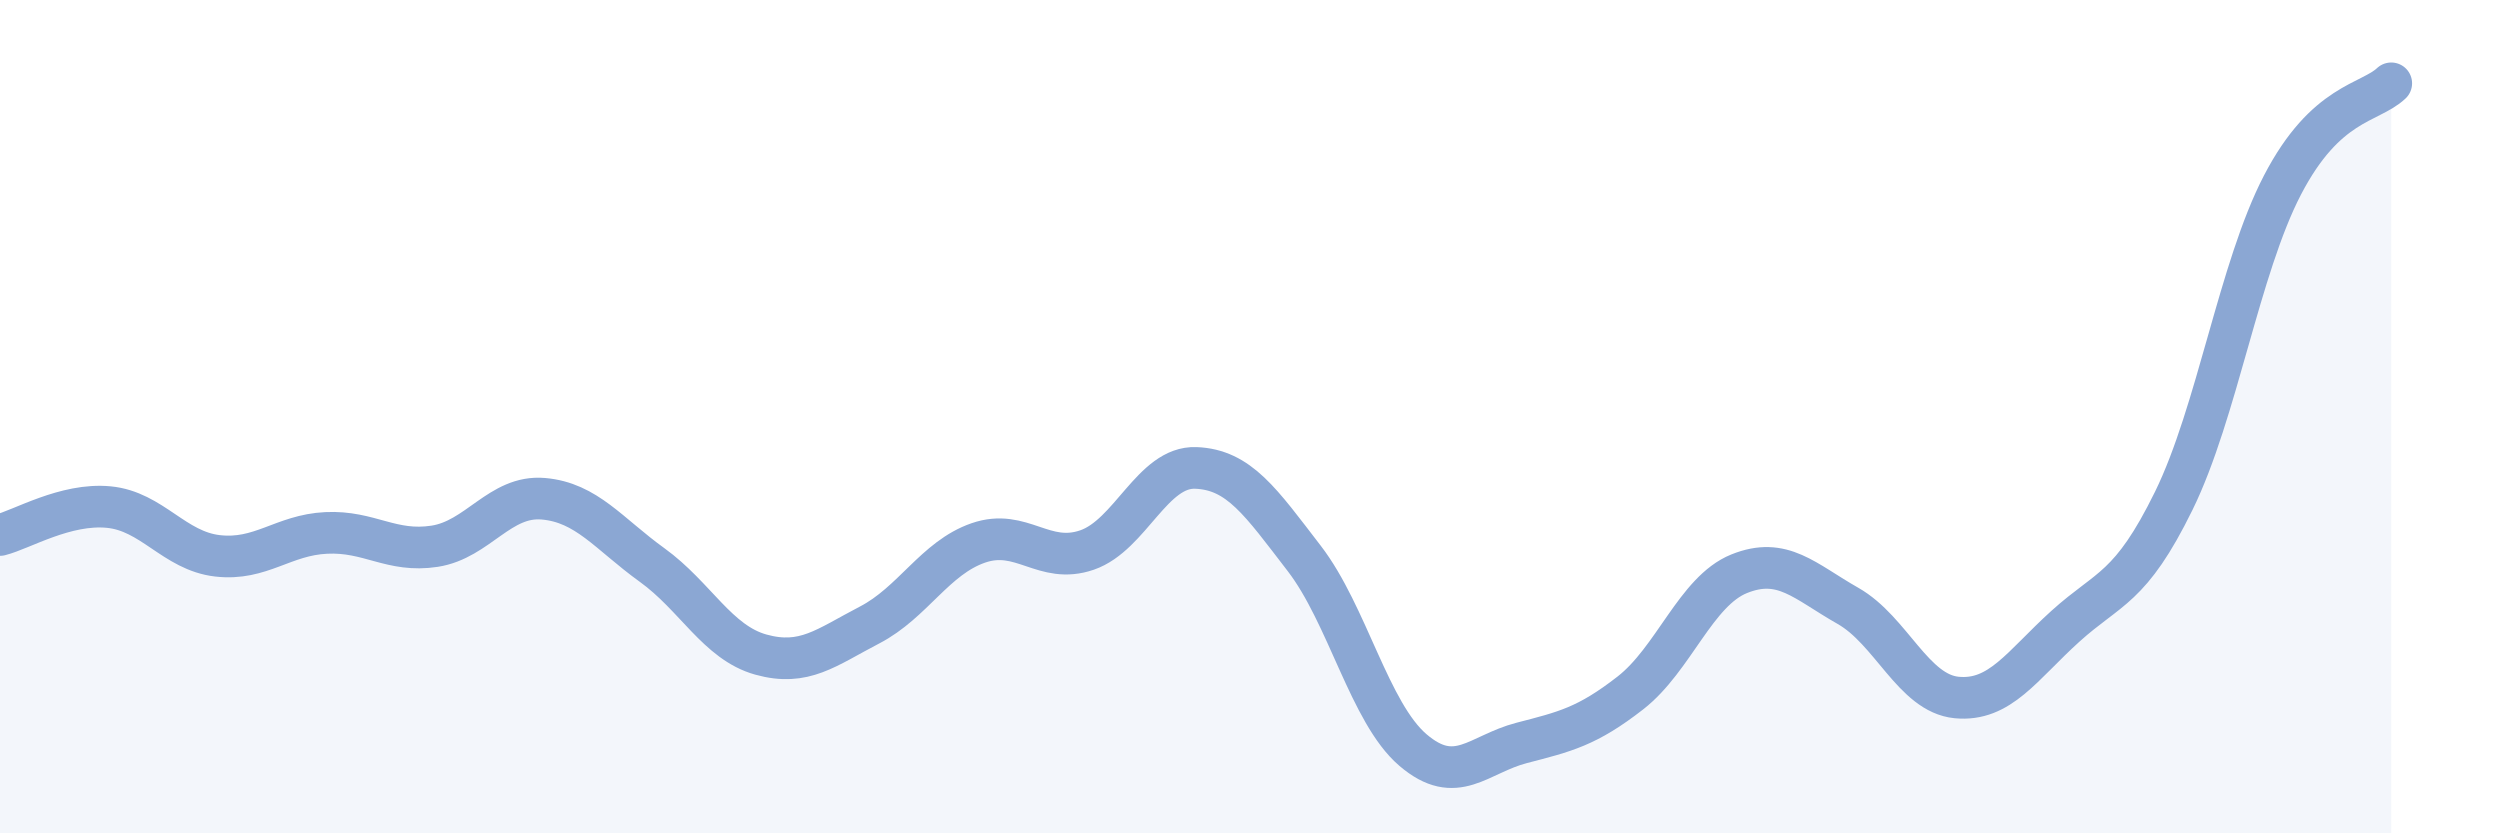
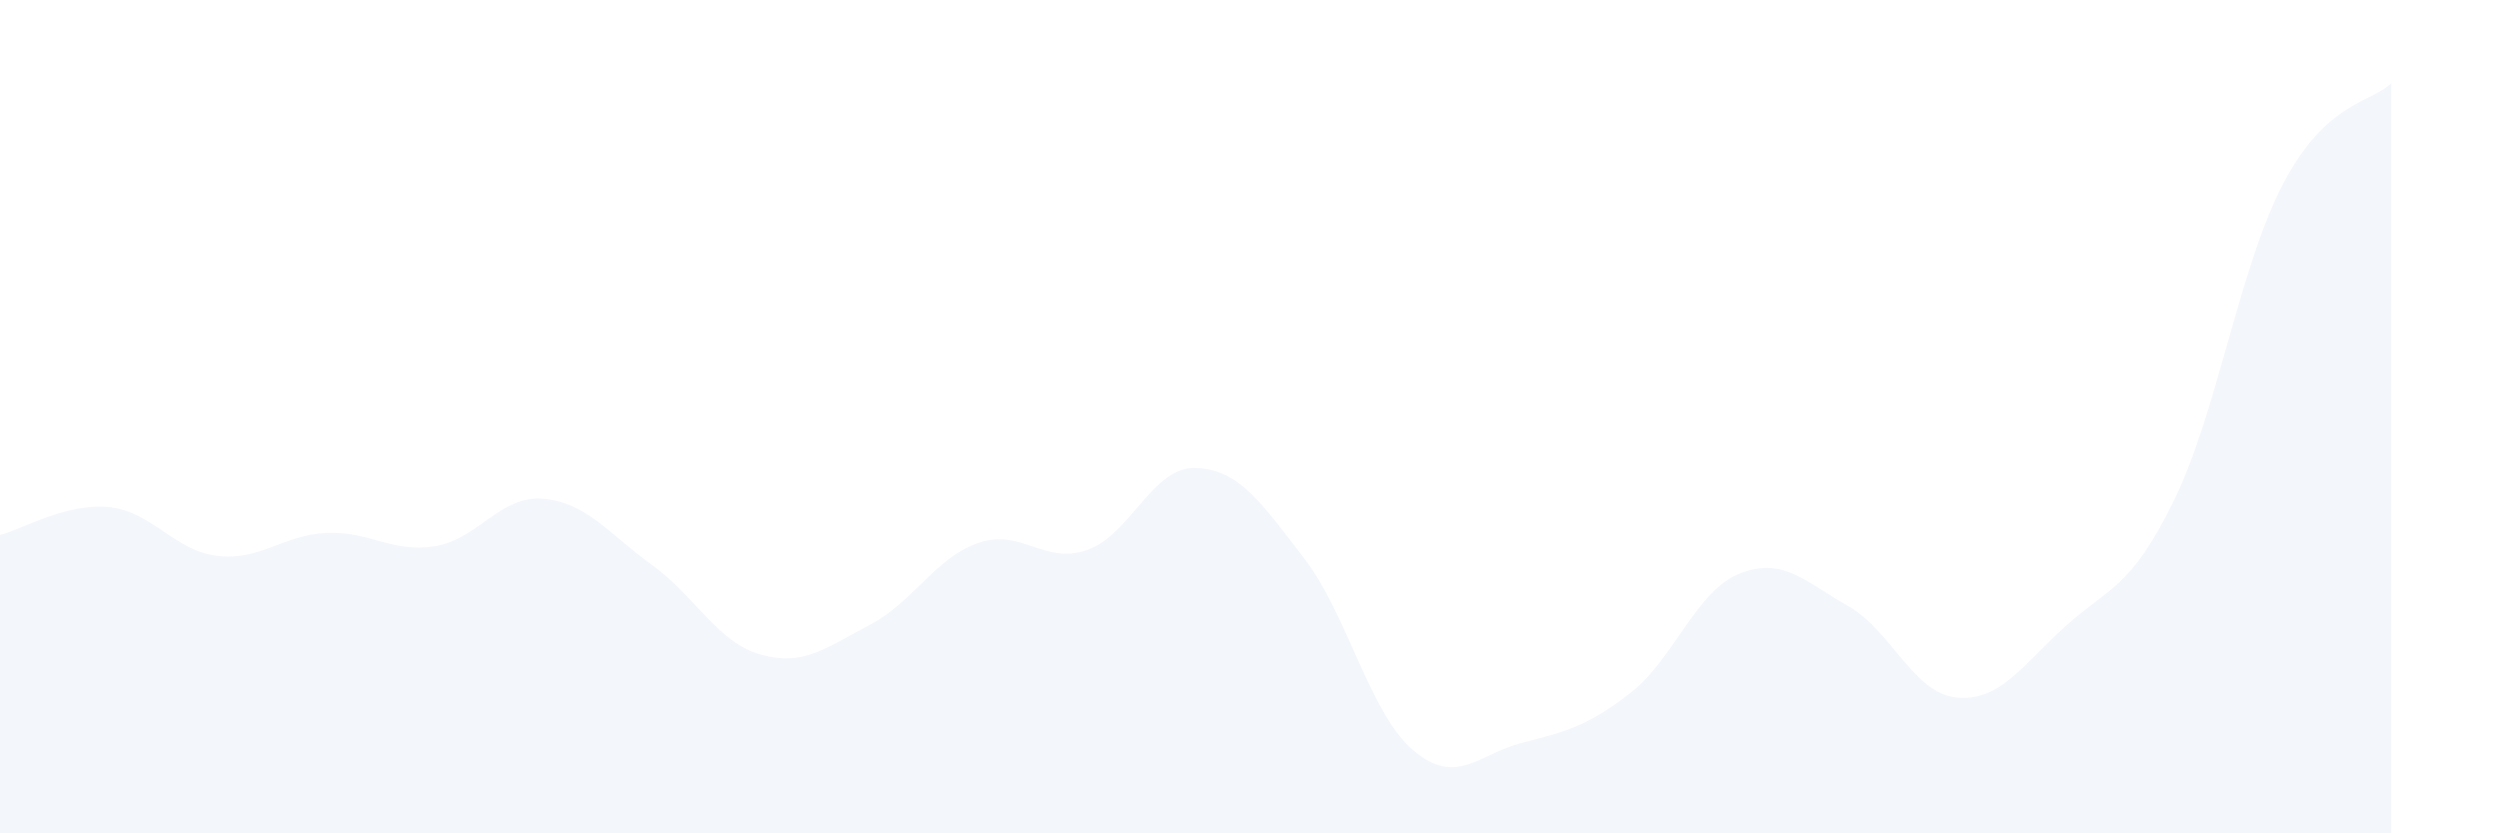
<svg xmlns="http://www.w3.org/2000/svg" width="60" height="20" viewBox="0 0 60 20">
  <path d="M 0,12.84 C 0.52,12.71 1.57,12.07 2.61,12.17 C 3.65,12.27 4.18,13.22 5.22,13.34 C 6.26,13.46 6.79,12.84 7.83,12.79 C 8.87,12.74 9.39,13.27 10.43,13.11 C 11.47,12.95 12,11.88 13.04,11.97 C 14.08,12.06 14.61,12.81 15.65,13.56 C 16.69,14.31 17.22,15.42 18.26,15.71 C 19.3,16 19.83,15.54 20.87,15 C 21.91,14.46 22.44,13.39 23.48,13.03 C 24.52,12.67 25.05,13.56 26.09,13.2 C 27.13,12.84 27.66,11.19 28.7,11.23 C 29.74,11.27 30.26,12.05 31.3,13.4 C 32.34,14.75 32.87,17.11 33.91,18 C 34.95,18.89 35.48,18.1 36.52,17.83 C 37.56,17.56 38.09,17.44 39.13,16.63 C 40.17,15.82 40.7,14.19 41.74,13.77 C 42.78,13.35 43.31,13.95 44.35,14.54 C 45.39,15.13 45.92,16.64 46.96,16.74 C 48,16.84 48.53,15.97 49.57,15.03 C 50.61,14.09 51.13,14.14 52.17,12.02 C 53.21,9.9 53.74,6.44 54.78,4.44 C 55.82,2.44 56.87,2.49 57.39,2L57.39 20L0 20Z" fill="#8ba7d3" opacity="0.1" stroke-linecap="round" stroke-linejoin="round" />
-   <path d="M 0,12.84 C 0.52,12.71 1.57,12.07 2.61,12.17 C 3.65,12.27 4.18,13.22 5.22,13.34 C 6.26,13.46 6.79,12.84 7.83,12.79 C 8.87,12.74 9.39,13.27 10.43,13.11 C 11.47,12.95 12,11.88 13.04,11.97 C 14.08,12.06 14.61,12.81 15.65,13.56 C 16.69,14.31 17.22,15.42 18.26,15.71 C 19.3,16 19.83,15.54 20.87,15 C 21.91,14.46 22.44,13.39 23.48,13.03 C 24.52,12.67 25.05,13.56 26.09,13.2 C 27.13,12.84 27.66,11.19 28.7,11.23 C 29.74,11.27 30.26,12.05 31.3,13.4 C 32.34,14.75 32.87,17.11 33.91,18 C 34.95,18.89 35.48,18.1 36.52,17.83 C 37.56,17.56 38.09,17.44 39.13,16.63 C 40.17,15.82 40.7,14.19 41.74,13.77 C 42.78,13.35 43.31,13.95 44.35,14.54 C 45.39,15.13 45.92,16.64 46.96,16.74 C 48,16.84 48.53,15.97 49.57,15.03 C 50.61,14.09 51.13,14.14 52.17,12.02 C 53.21,9.9 53.74,6.44 54.78,4.44 C 55.82,2.44 56.87,2.49 57.39,2" stroke="#8ba7d3" stroke-width="1" fill="none" stroke-linecap="round" stroke-linejoin="round" />
</svg>